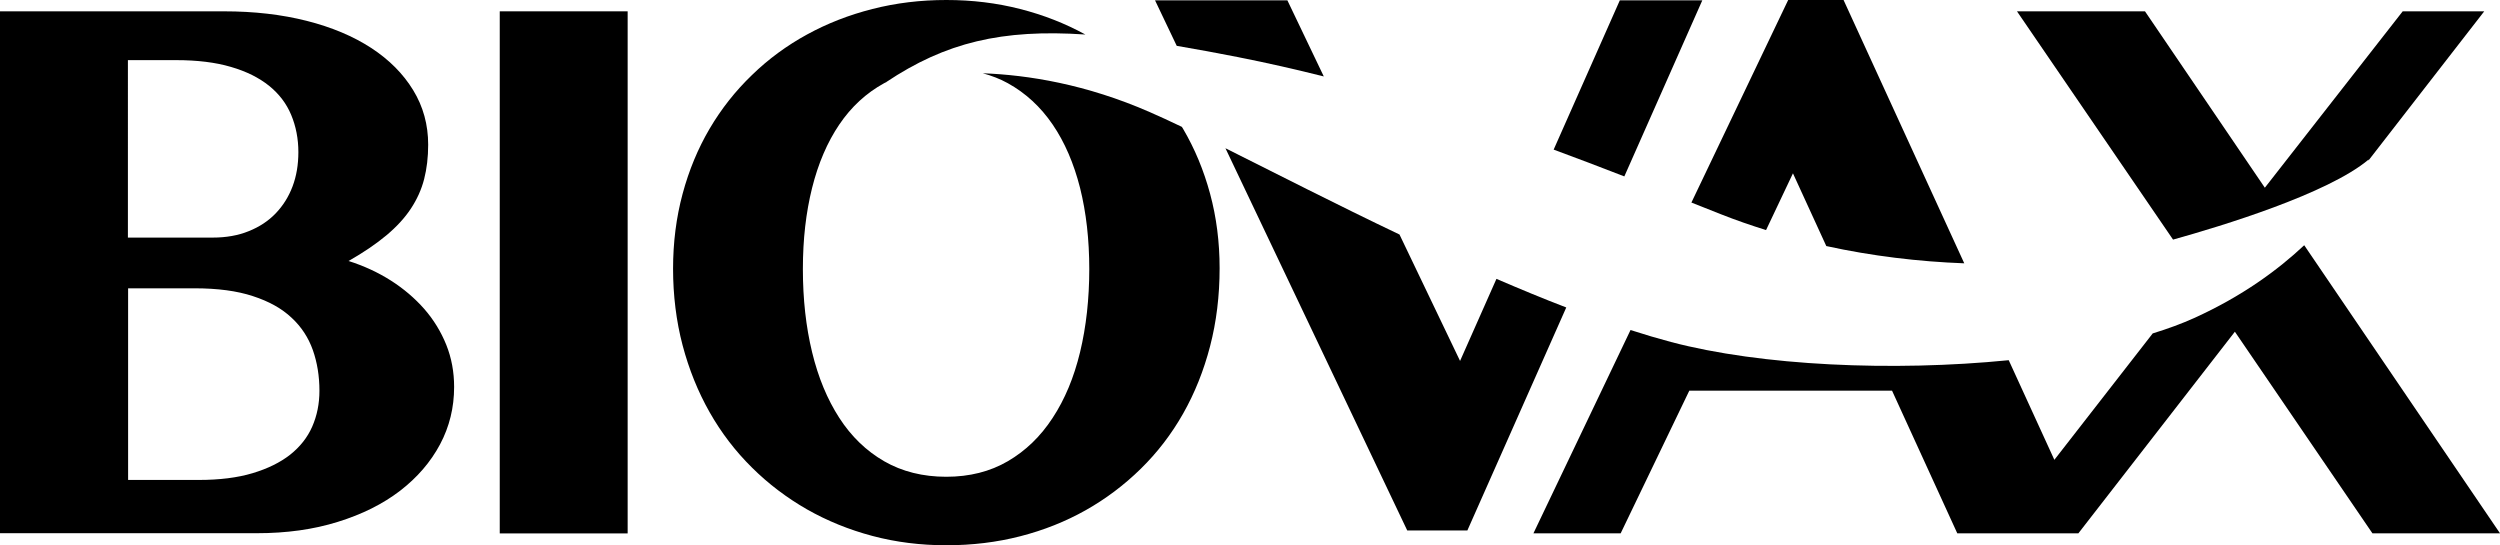
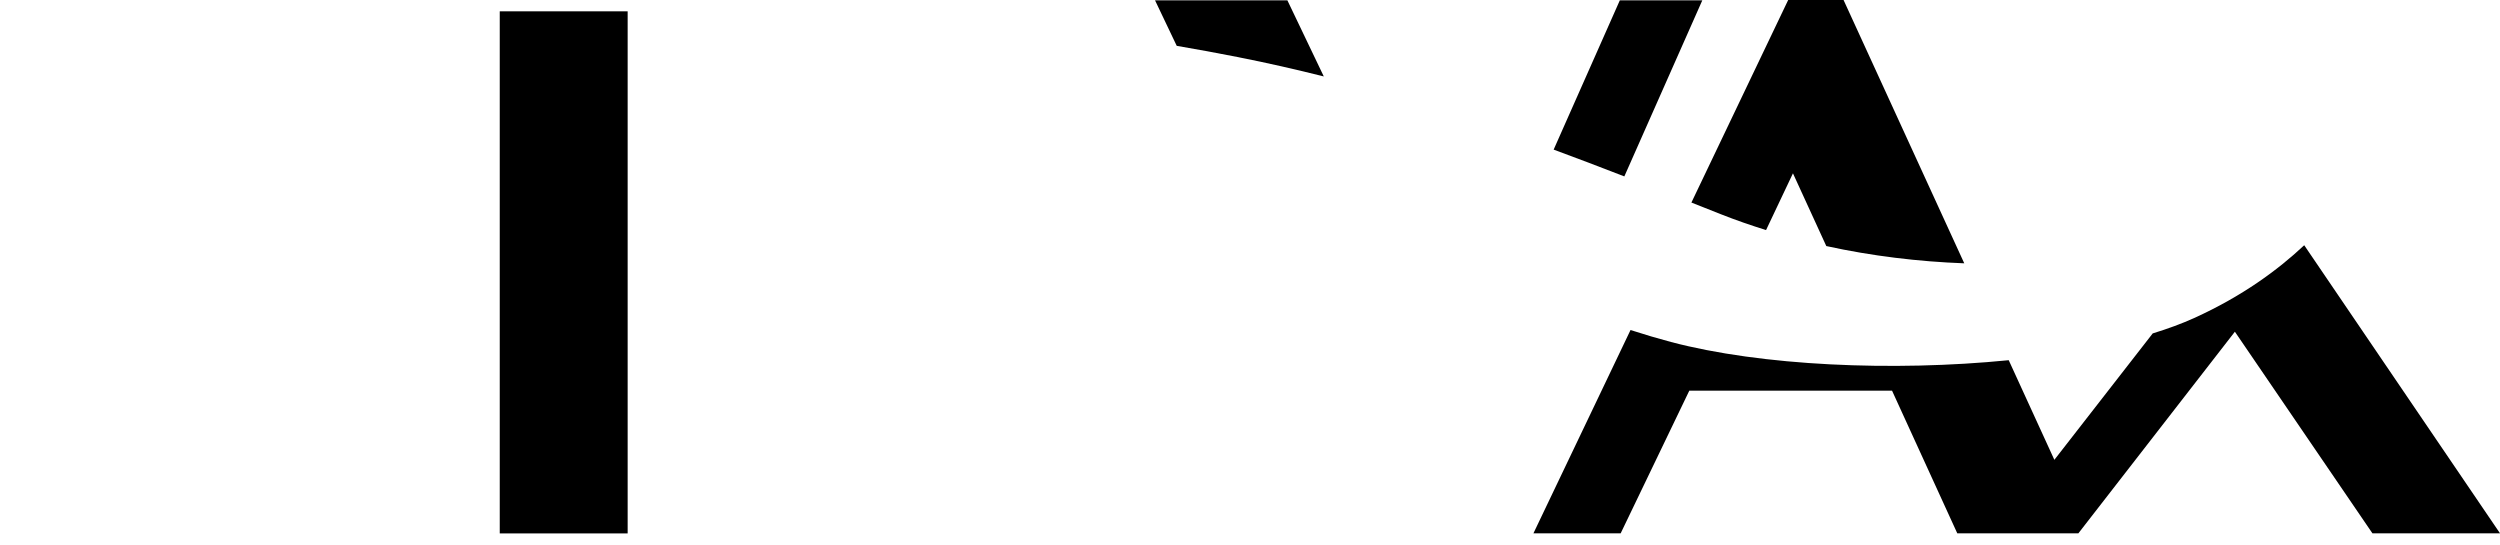
<svg xmlns="http://www.w3.org/2000/svg" id="Warstwa_2" viewBox="0 0 236.12 51.49">
  <g id="Warstwa_1-2">
    <g>
-       <path d="M0,1.07H21.16c2.84,0,5.44,.3,7.81,.9,2.37,.6,4.4,1.46,6.09,2.56,1.7,1.11,3.02,2.44,3.96,3.98,.95,1.55,1.42,3.27,1.42,5.16,0,1.18-.13,2.26-.38,3.24-.25,.98-.67,1.91-1.25,2.79-.58,.88-1.35,1.72-2.32,2.53-.97,.81-2.16,1.62-3.57,2.42,1.45,.46,2.79,1.08,4,1.85,1.21,.77,2.26,1.67,3.15,2.68,.89,1.02,1.58,2.15,2.08,3.39,.5,1.25,.74,2.57,.74,3.98,0,1.94-.44,3.75-1.33,5.42-.89,1.67-2.15,3.13-3.77,4.38-1.63,1.25-3.59,2.23-5.89,2.94-2.3,.72-4.84,1.07-7.63,1.07H0V1.07ZM12.09,22.44h8c1.27,0,2.41-.2,3.41-.61,1-.4,1.85-.96,2.54-1.68,.69-.72,1.22-1.56,1.59-2.54,.37-.98,.55-2.06,.55-3.24,0-1.27-.23-2.44-.68-3.52s-1.15-1.99-2.09-2.75c-.95-.76-2.15-1.36-3.6-1.78-1.45-.43-3.18-.64-5.19-.64h-4.54V22.44Zm0,22.89h6.68c1.96,0,3.66-.21,5.09-.64,1.43-.43,2.61-1.01,3.55-1.75,.93-.74,1.63-1.62,2.08-2.65,.45-1.03,.68-2.15,.68-3.38,0-1.39-.21-2.67-.62-3.84-.42-1.18-1.08-2.2-2.01-3.06-.92-.87-2.14-1.55-3.65-2.04-1.51-.5-3.35-.74-5.52-.74h-6.27v18.11Z" />
      <rect x="47.2" y="1.07" width="12.08" height="49.31" />
      <g>
        <path d="M162.55,20.24c1.39,.55,2.81,1.04,4.25,1.49l2.54-5.36,3.15,6.87c4.3,.94,8.71,1.47,13.03,1.63L174.12,0h-5.23l-9.14,19.13c.92,.37,1.85,.73,2.8,1.11" />
-         <path d="M223.72,15.07s-.01,.04-.04,.11l10.95-14.11h-7.7l-13.02,16.66L202.59,1.07h-12.09l14.74,21.56c4.56-1.27,14.63-4.33,18.47-7.56" />
        <path d="M153.42,16.65L160.78,.03h-7.79l-6.25,14.1c2.19,.81,4.41,1.65,6.67,2.53" />
        <path d="M217.63,23.16c-2.49,2.34-5.86,4.82-10.4,6.88-1.17,.53-2.48,1.01-3.91,1.45l-9.29,11.94-4.31-9.41c-10.95,1.09-23.39,.53-31.9-1.72-1.24-.33-2.52-.71-3.82-1.13l-9.17,19.2h8.24l6.48-13.47h19.15l6.16,13.47h11.44l14.78-19.04,12.99,19.04h12.05l-18.5-27.22Z" />
-         <path d="M141.34,26.33l-3.44,7.76-5.72-11.94c-6.04-2.88-11.75-5.81-16.44-8.15l17.17,36.1h5.68l9.34-21.06c-2.17-.83-4.38-1.75-6.59-2.7" />
-         <path d="M111.73,12.15c-.03-.06-.07-.11-.11-.17-1.11-.53-2.12-1-3.02-1.39-6.01-2.63-11.49-3.51-15.78-3.67,.84,.23,1.63,.53,2.37,.94,1.68,.93,3.09,2.23,4.23,3.9,1.14,1.67,2,3.67,2.59,5.99,.58,2.32,.87,4.88,.87,7.67s-.29,5.44-.87,7.84c-.58,2.4-1.44,4.46-2.59,6.21-1.14,1.75-2.55,3.11-4.23,4.09-1.68,.98-3.62,1.47-5.82,1.47s-4.17-.49-5.87-1.47c-1.69-.98-3.1-2.34-4.23-4.09-1.13-1.75-1.99-3.81-2.57-6.21-.58-2.39-.87-5.01-.87-7.84s.29-5.34,.87-7.67c.58-2.32,1.44-4.32,2.57-5.99,1.13-1.67,2.54-2.97,4.23-3.9,.08-.05,.17-.08,.26-.12-.04,.01-.07,.02-.07,.02,5.61-3.75,10.94-5.03,18.82-4.5-1.9-1.04-3.95-1.85-6.16-2.41C94.13,.28,91.81,0,89.38,0s-4.76,.28-6.98,.85c-2.22,.56-4.28,1.37-6.18,2.41-1.9,1.04-3.64,2.31-5.2,3.83-1.57,1.51-2.9,3.2-4,5.07-1.1,1.87-1.95,3.92-2.55,6.15-.6,2.23-.9,4.59-.9,7.08s.3,4.95,.9,7.22c.6,2.27,1.45,4.38,2.55,6.32,1.1,1.94,2.43,3.68,4,5.23,1.56,1.55,3.3,2.86,5.2,3.95,1.9,1.08,3.96,1.92,6.18,2.51,2.22,.59,4.55,.88,6.98,.88s4.76-.28,6.98-.85c2.22-.57,4.28-1.39,6.18-2.46,1.9-1.07,3.64-2.38,5.2-3.91,1.57-1.54,2.9-3.27,4-5.21,1.1-1.94,1.95-4.06,2.55-6.37,.6-2.31,.9-4.77,.9-7.37,0-2.47-.3-4.81-.9-7.03-.6-2.22-1.45-4.26-2.55-6.13" />
        <path d="M117,5.41c2.74,.54,5.4,1.15,8.03,1.81L121.59,.03h-12.5l2.05,4.3c1.83,.31,3.78,.67,5.87,1.08" />
      </g>
    </g>
  </g>
</svg>